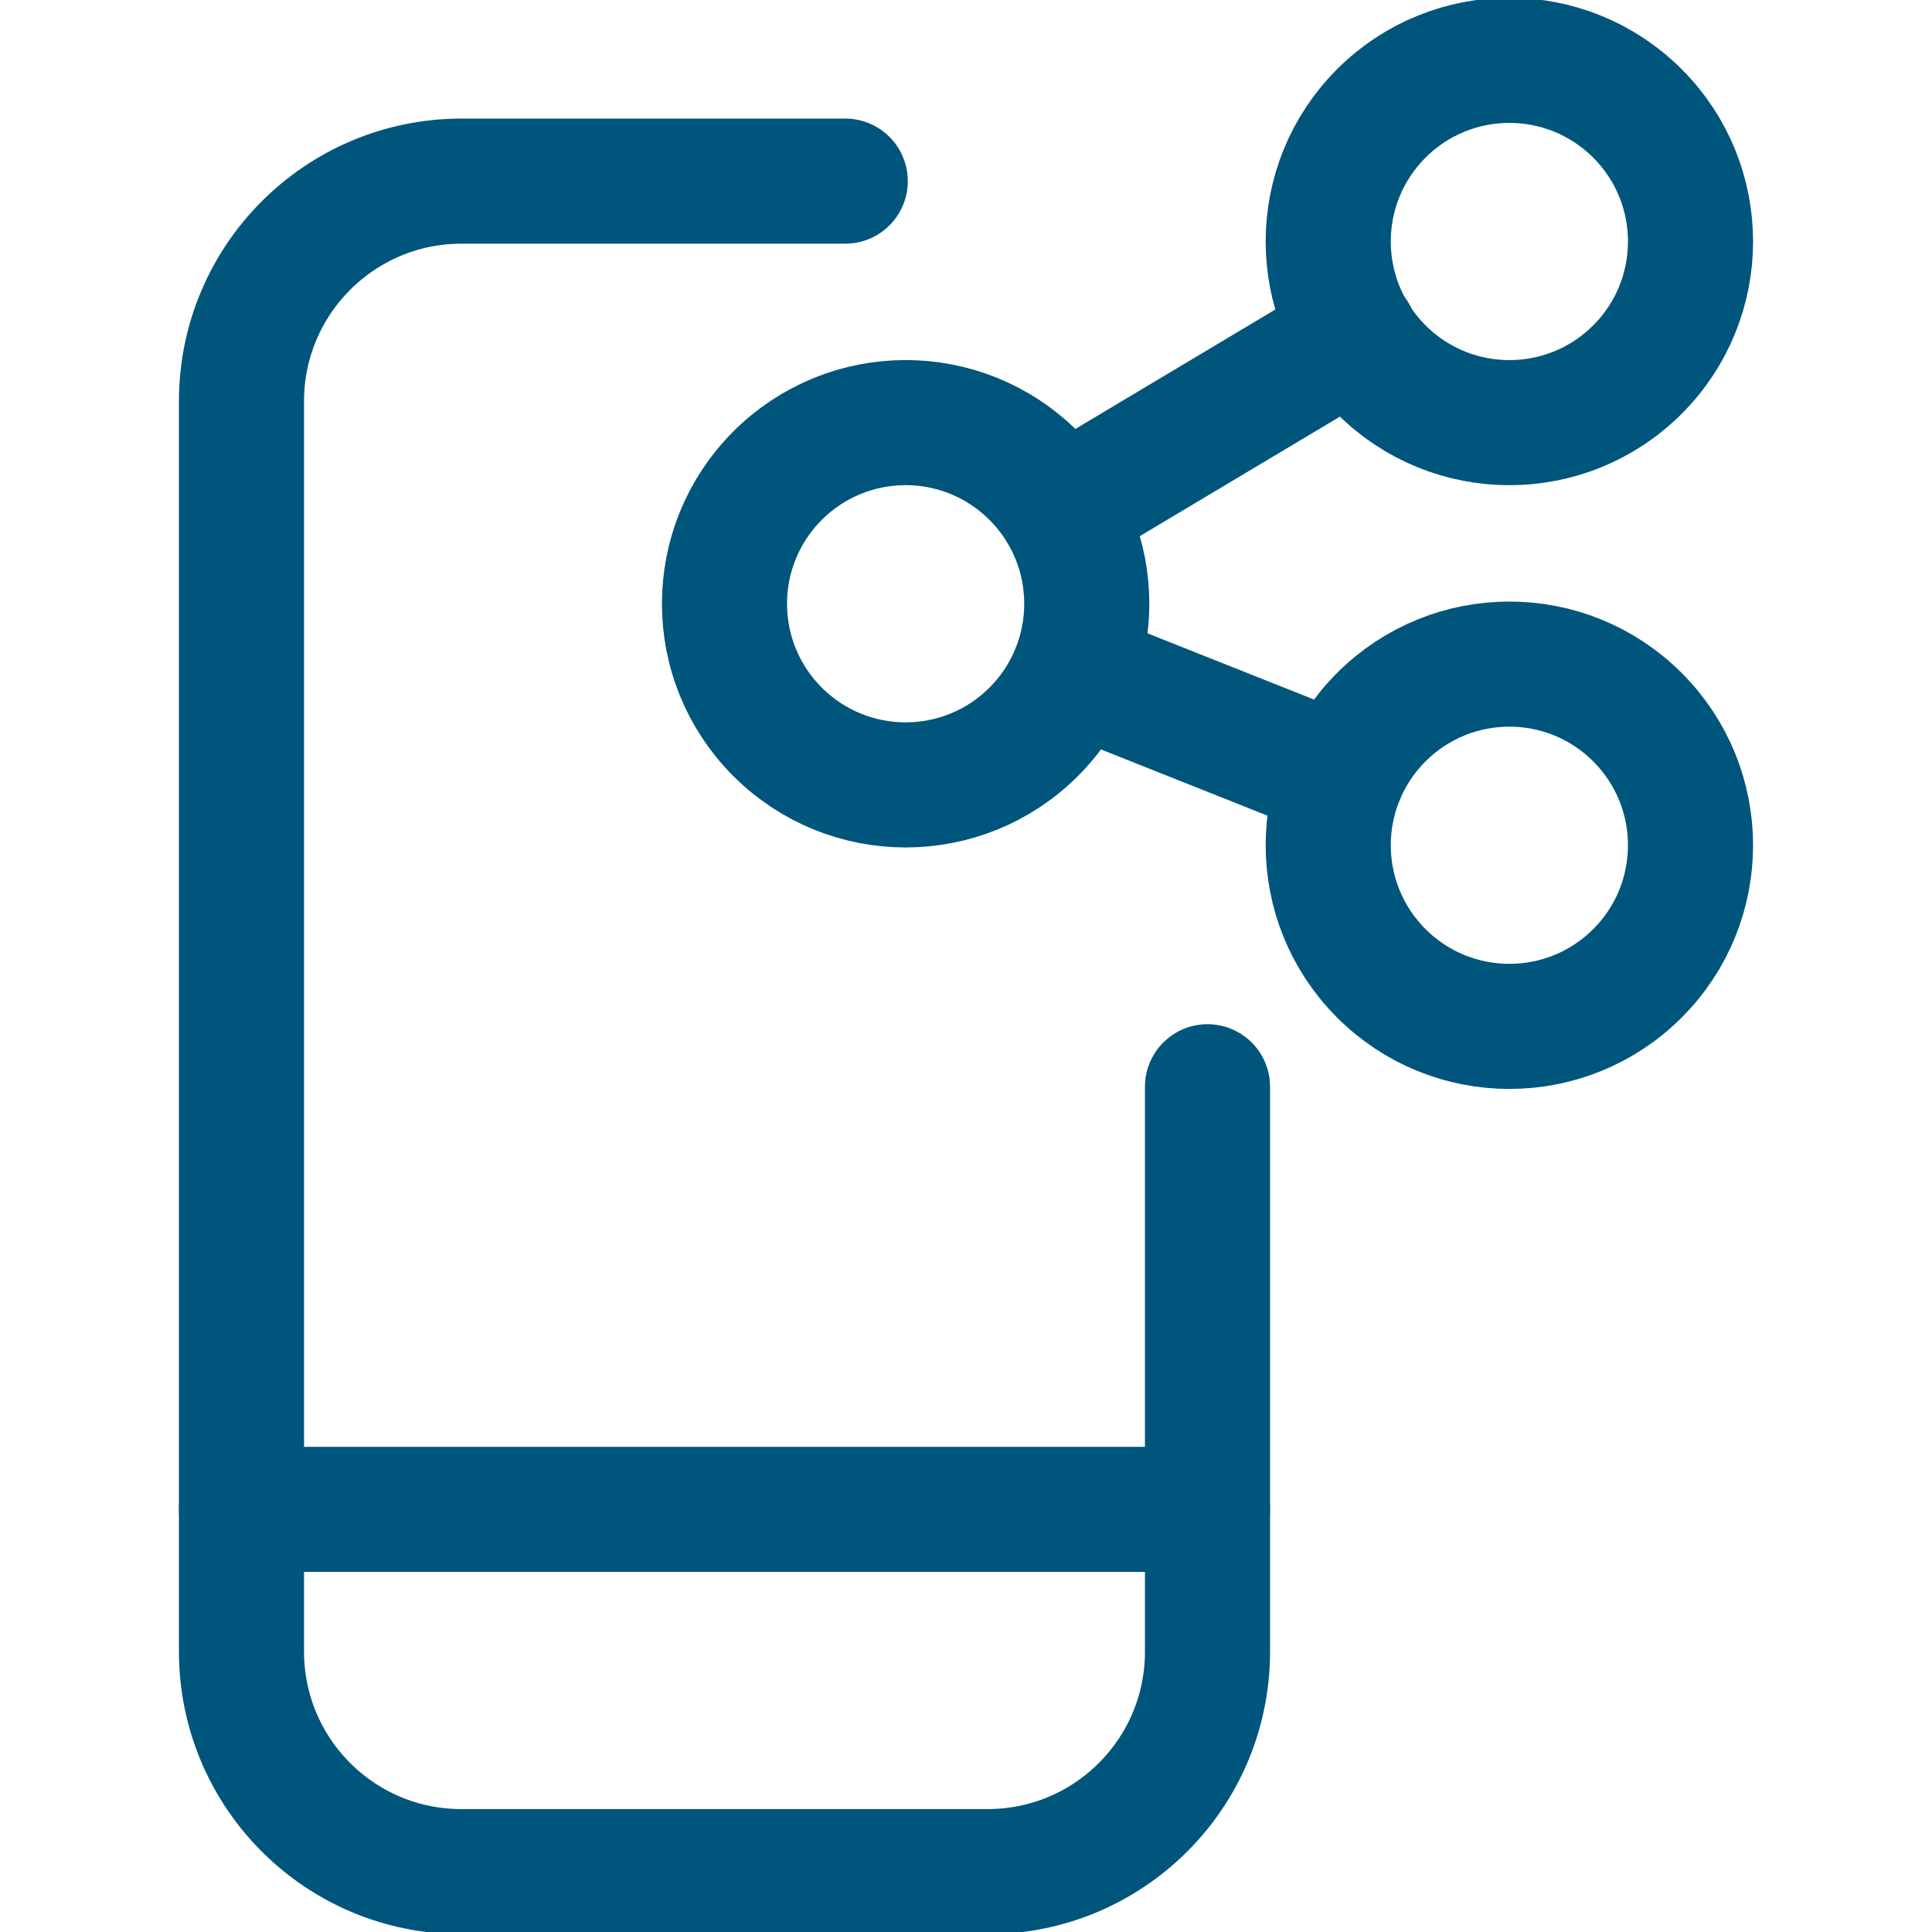
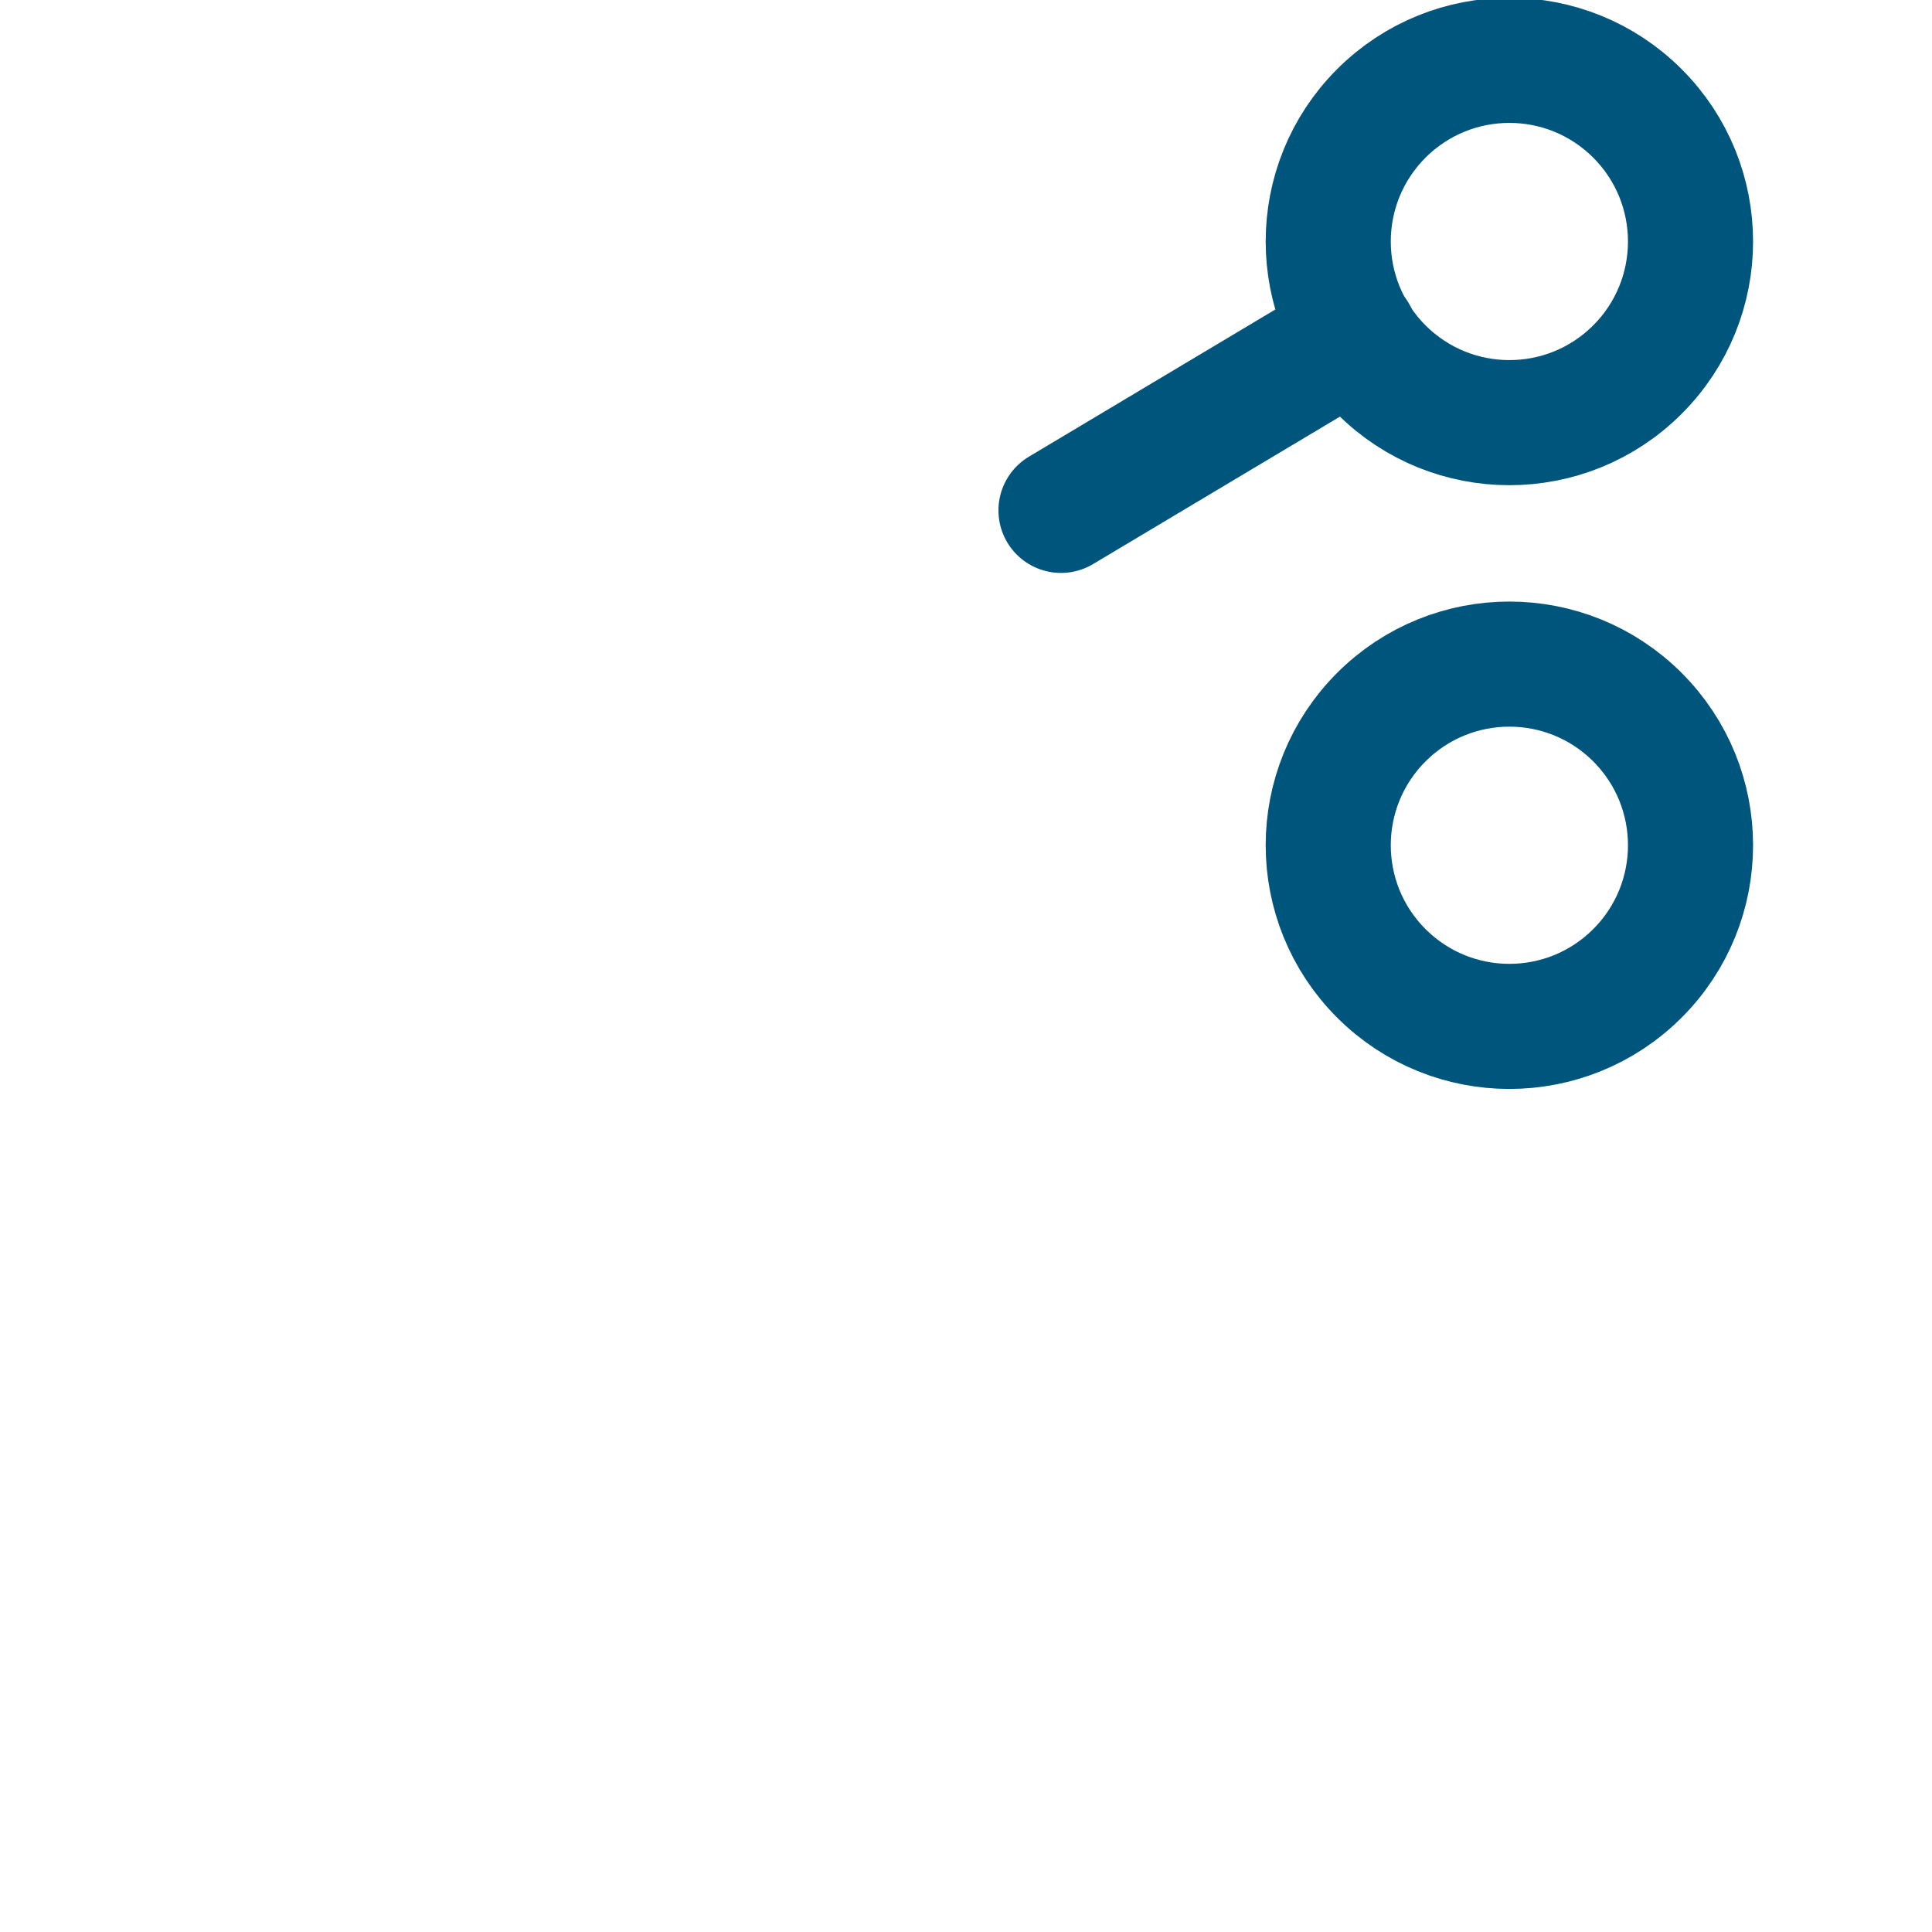
<svg xmlns="http://www.w3.org/2000/svg" viewBox="0 0 24 24">
  <g stroke="#000000" stroke-width="1.5" stroke-linecap="round" stroke-linejoin="round" fill="none">
-     <path d="M15 13.5 15 20.518 15 20.518C15 22.027 13.777 23.25 12.268 23.25 12.268 23.25 12.267 23.25 12.267 23.25L5.733 23.25 5.733 23.25C4.224 23.251 3.001 22.028 3 20.519 3 20.519 3 20.518 3 20.518L3 4.983 3 4.983C3 3.474 4.224 2.25 5.733 2.25 5.733 2.25 5.733 2.25 5.733 2.25L10.5 2.25" stroke="#00557C" stroke-width="1.554" />
-     <path d="M3 18.75 15 18.75" stroke="#00557C" stroke-width="1.554" />
-     <path d="M12.841 5.909C13.72 6.788 13.72 8.212 12.841 9.091 11.962 9.97 10.538 9.97 9.659 9.091 8.78 8.212 8.78 6.788 9.659 5.909 10.538 5.03 11.962 5.03 12.841 5.909" stroke="#00557C" stroke-width="1.554" />
    <path d="M20.341 8.909C21.22 9.788 21.22 11.212 20.341 12.091 19.462 12.97 18.038 12.97 17.159 12.091 16.28 11.212 16.28 9.788 17.159 8.909 18.038 8.03 19.462 8.03 20.341 8.909" stroke="#00557C" stroke-width="1.554" />
    <path d="M20.341 1.409C21.22 2.288 21.22 3.712 20.341 4.591 19.462 5.47 18.038 5.47 17.159 4.591 16.28 3.712 16.28 2.288 17.159 1.409 18.038 0.53 19.462 0.53 20.341 1.409" stroke="#00557C" stroke-width="1.554" />
    <path d="M13.18 6.34 16.83 4.16" stroke="#00557C" stroke-width="1.554" />
-     <path d="M13.34 8.34 16.66 9.66" stroke="#00557C" stroke-width="1.554" />
  </g>
</svg>